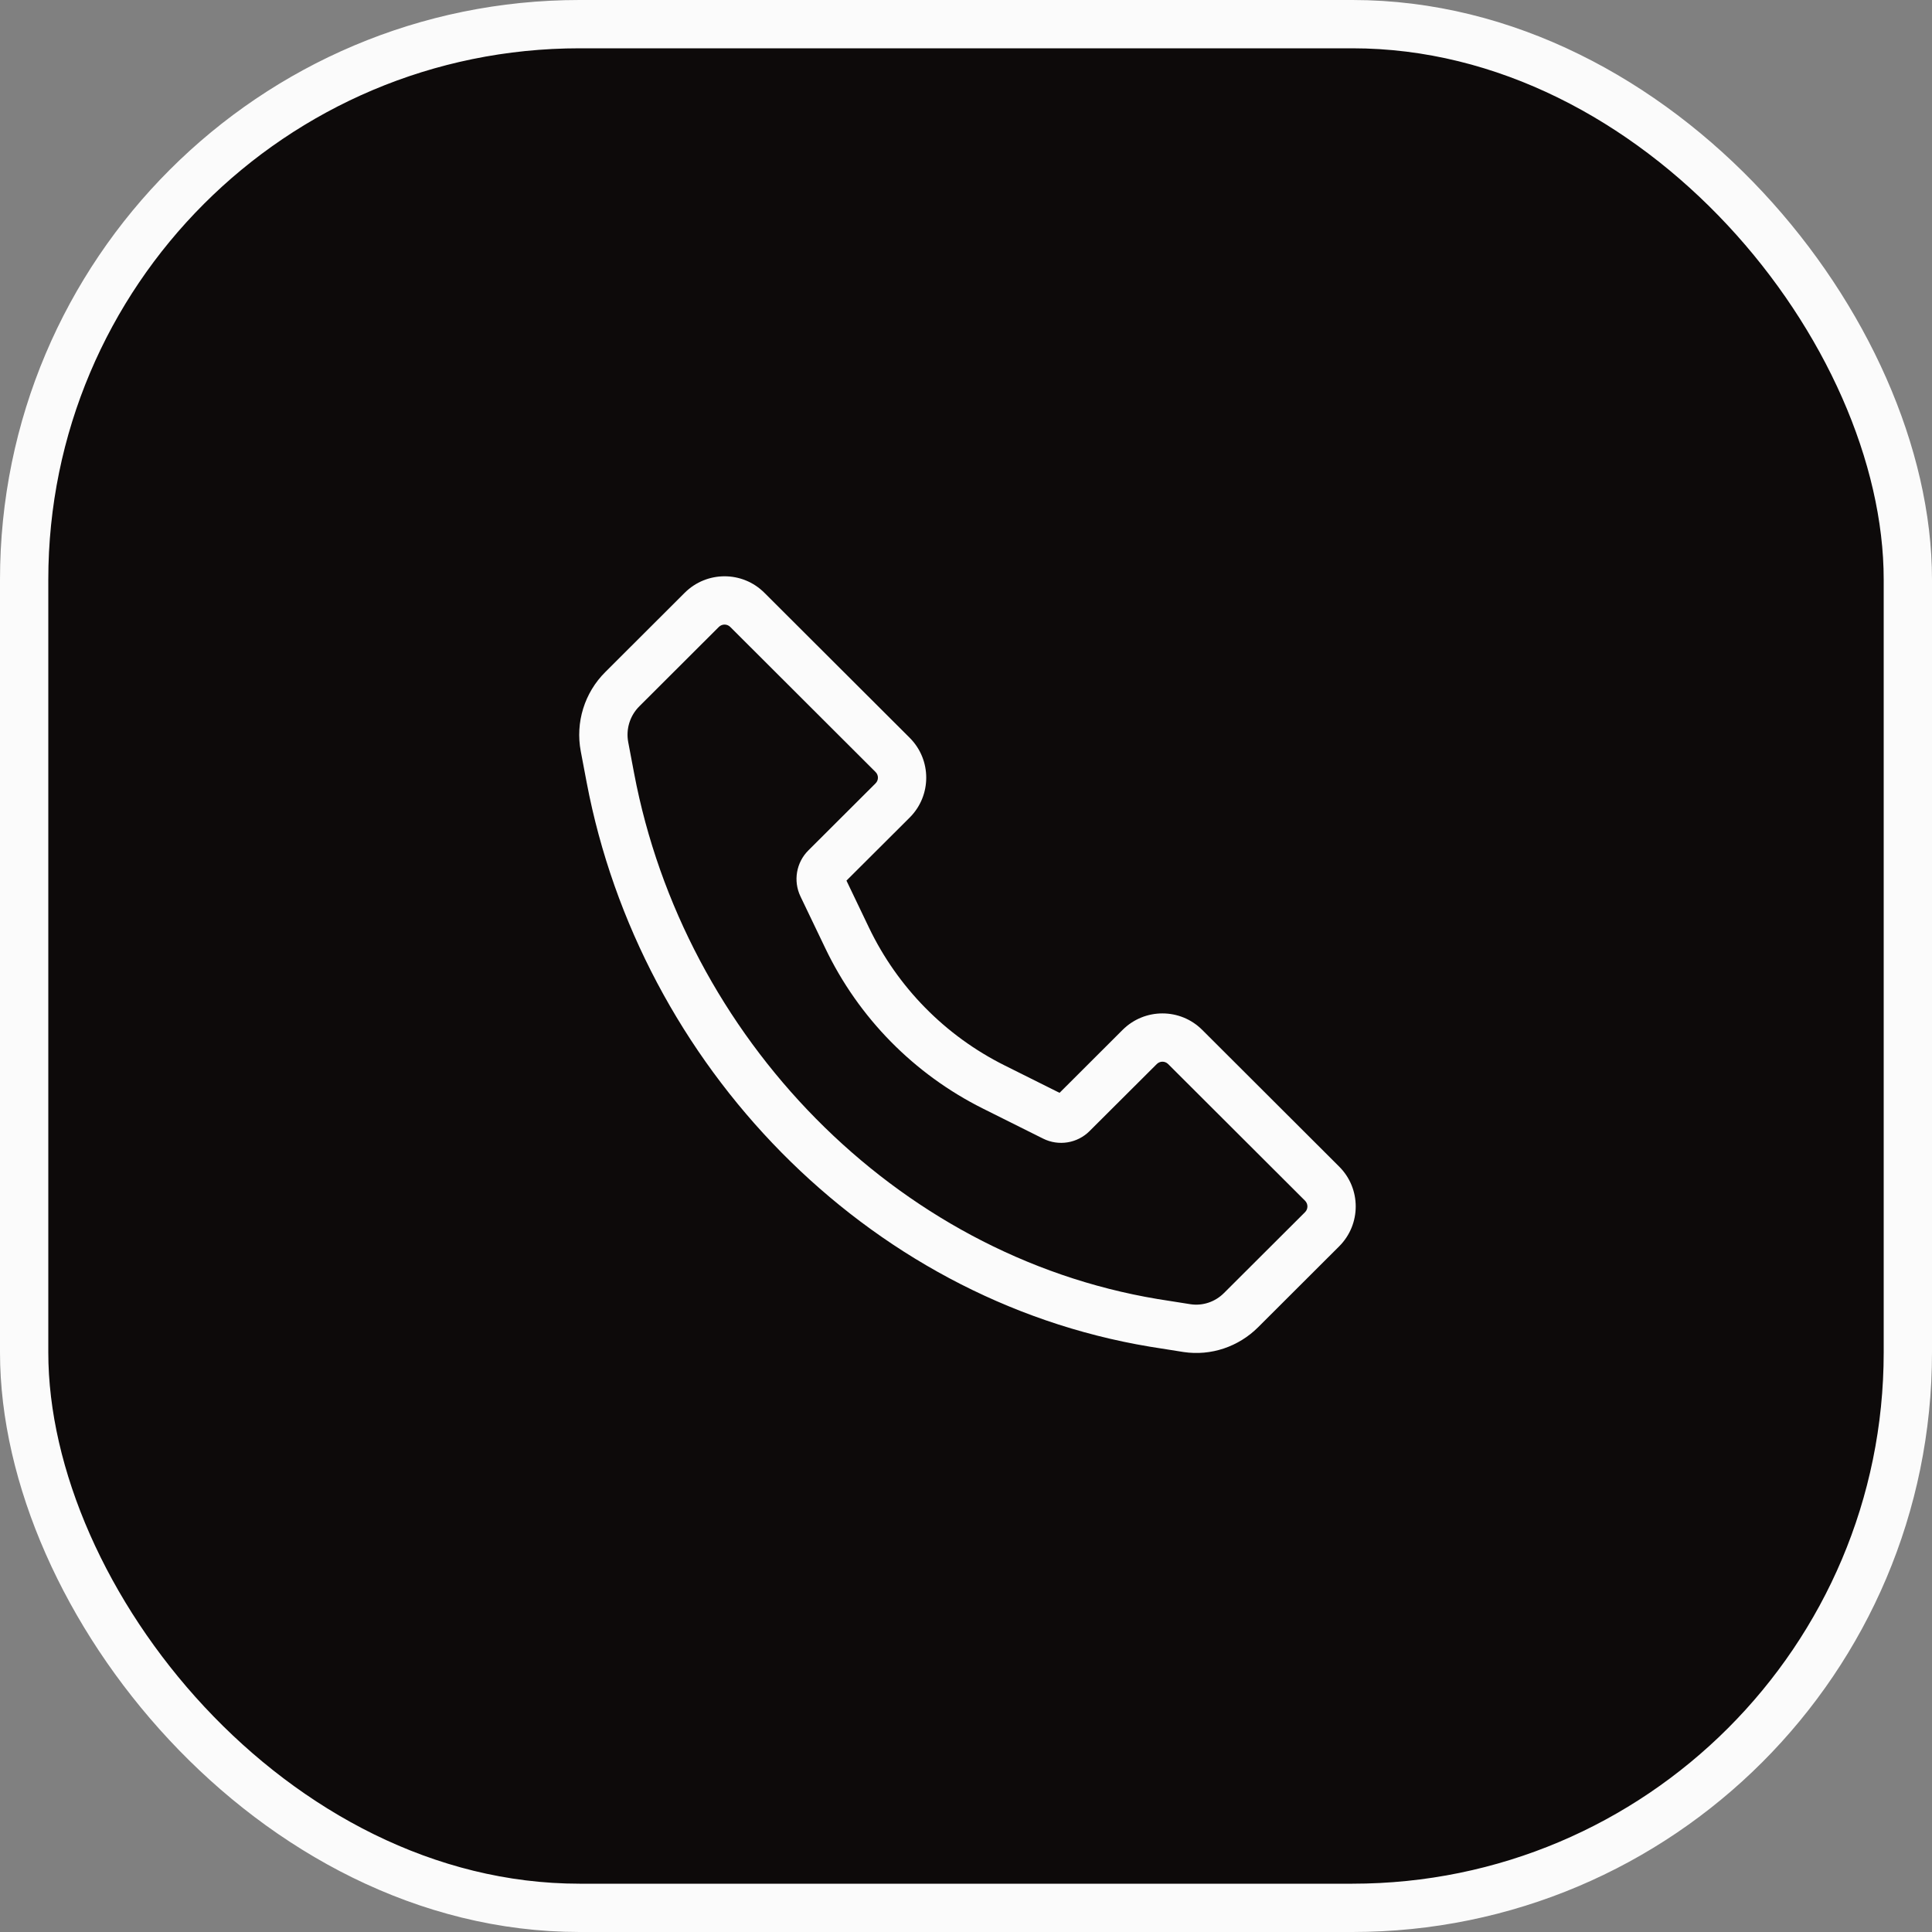
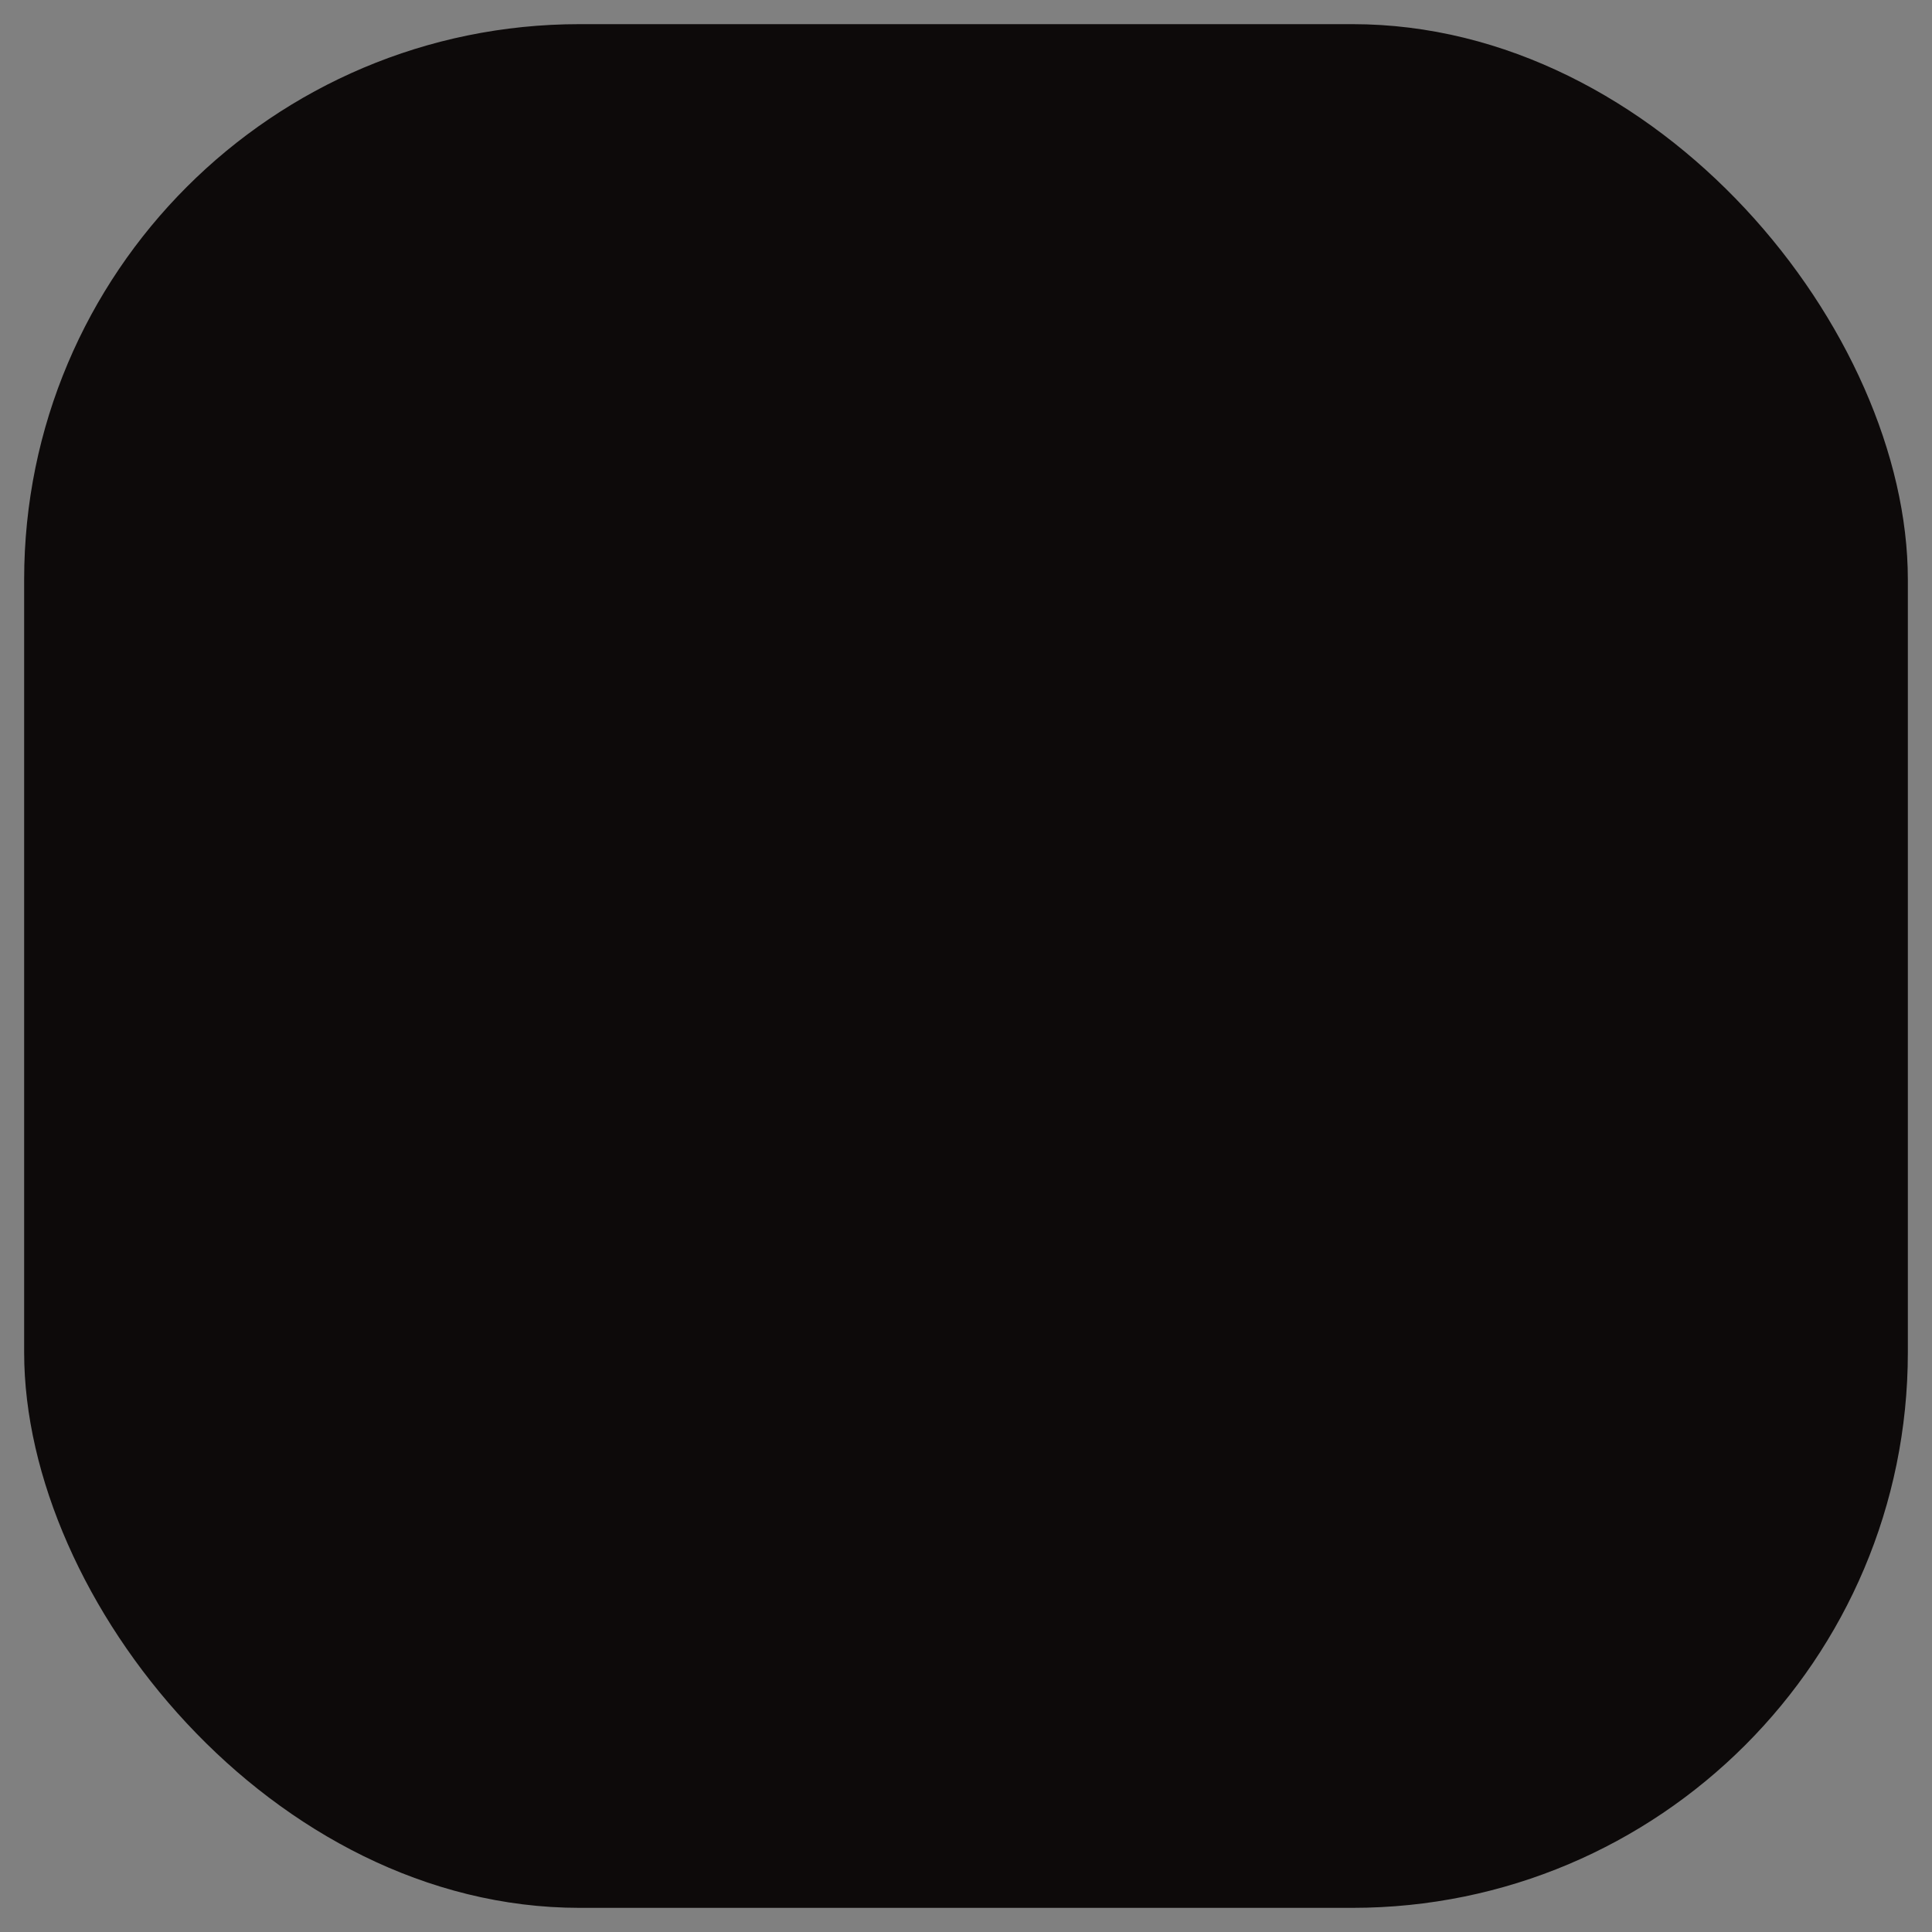
<svg xmlns="http://www.w3.org/2000/svg" width="40" height="40" viewBox="0 0 40 40" fill="none">
  <rect x="0" y="0" width="40" height="40" fill="#808080" stroke="none" />
  <rect x="0.5" y="0.5" width="39" height="39" rx="11.5" fill="#0D0A0A" />
-   <rect x="0.5" y="0.5" width="39" height="39" rx="11.5" stroke="#FBFBFB" />
-   <path fill-rule="evenodd" clip-rule="evenodd" d="M14.177 12.272C14.633 11.818 15.37 11.818 15.825 12.272L18.834 15.275C19.291 15.731 19.291 16.471 18.834 16.927L17.525 18.232L17.989 19.201C18.581 20.439 19.569 21.444 20.797 22.057L21.937 22.626L23.243 21.322C23.699 20.868 24.436 20.868 24.891 21.323L27.726 24.153C28.183 24.608 28.183 25.348 27.726 25.804L26.048 27.479C25.645 27.881 25.074 28.078 24.503 27.992C24.267 27.956 24.034 27.919 23.803 27.881C17.911 26.899 13.252 22.038 12.146 16.198L12.024 15.554C11.911 14.957 12.101 14.343 12.531 13.915L14.177 12.272ZM15.119 12.98C15.054 12.915 14.949 12.915 14.883 12.98L13.237 14.623C13.042 14.817 12.955 15.096 13.007 15.367L13.129 16.012C14.162 21.469 18.517 25.986 23.967 26.895C24.194 26.932 24.422 26.968 24.651 27.003C24.901 27.04 25.157 26.955 25.341 26.771L27.02 25.096C27.085 25.031 27.085 24.925 27.02 24.86L24.185 22.03C24.12 21.965 24.015 21.965 23.95 22.03L22.558 23.418C22.305 23.671 21.918 23.734 21.597 23.574L20.351 22.952C18.924 22.239 17.775 21.071 17.087 19.632L16.572 18.558C16.42 18.238 16.485 17.858 16.735 17.608L18.127 16.219C18.193 16.154 18.193 16.048 18.127 15.983L15.119 12.98Z" fill="#FBFBFB" />
</svg>